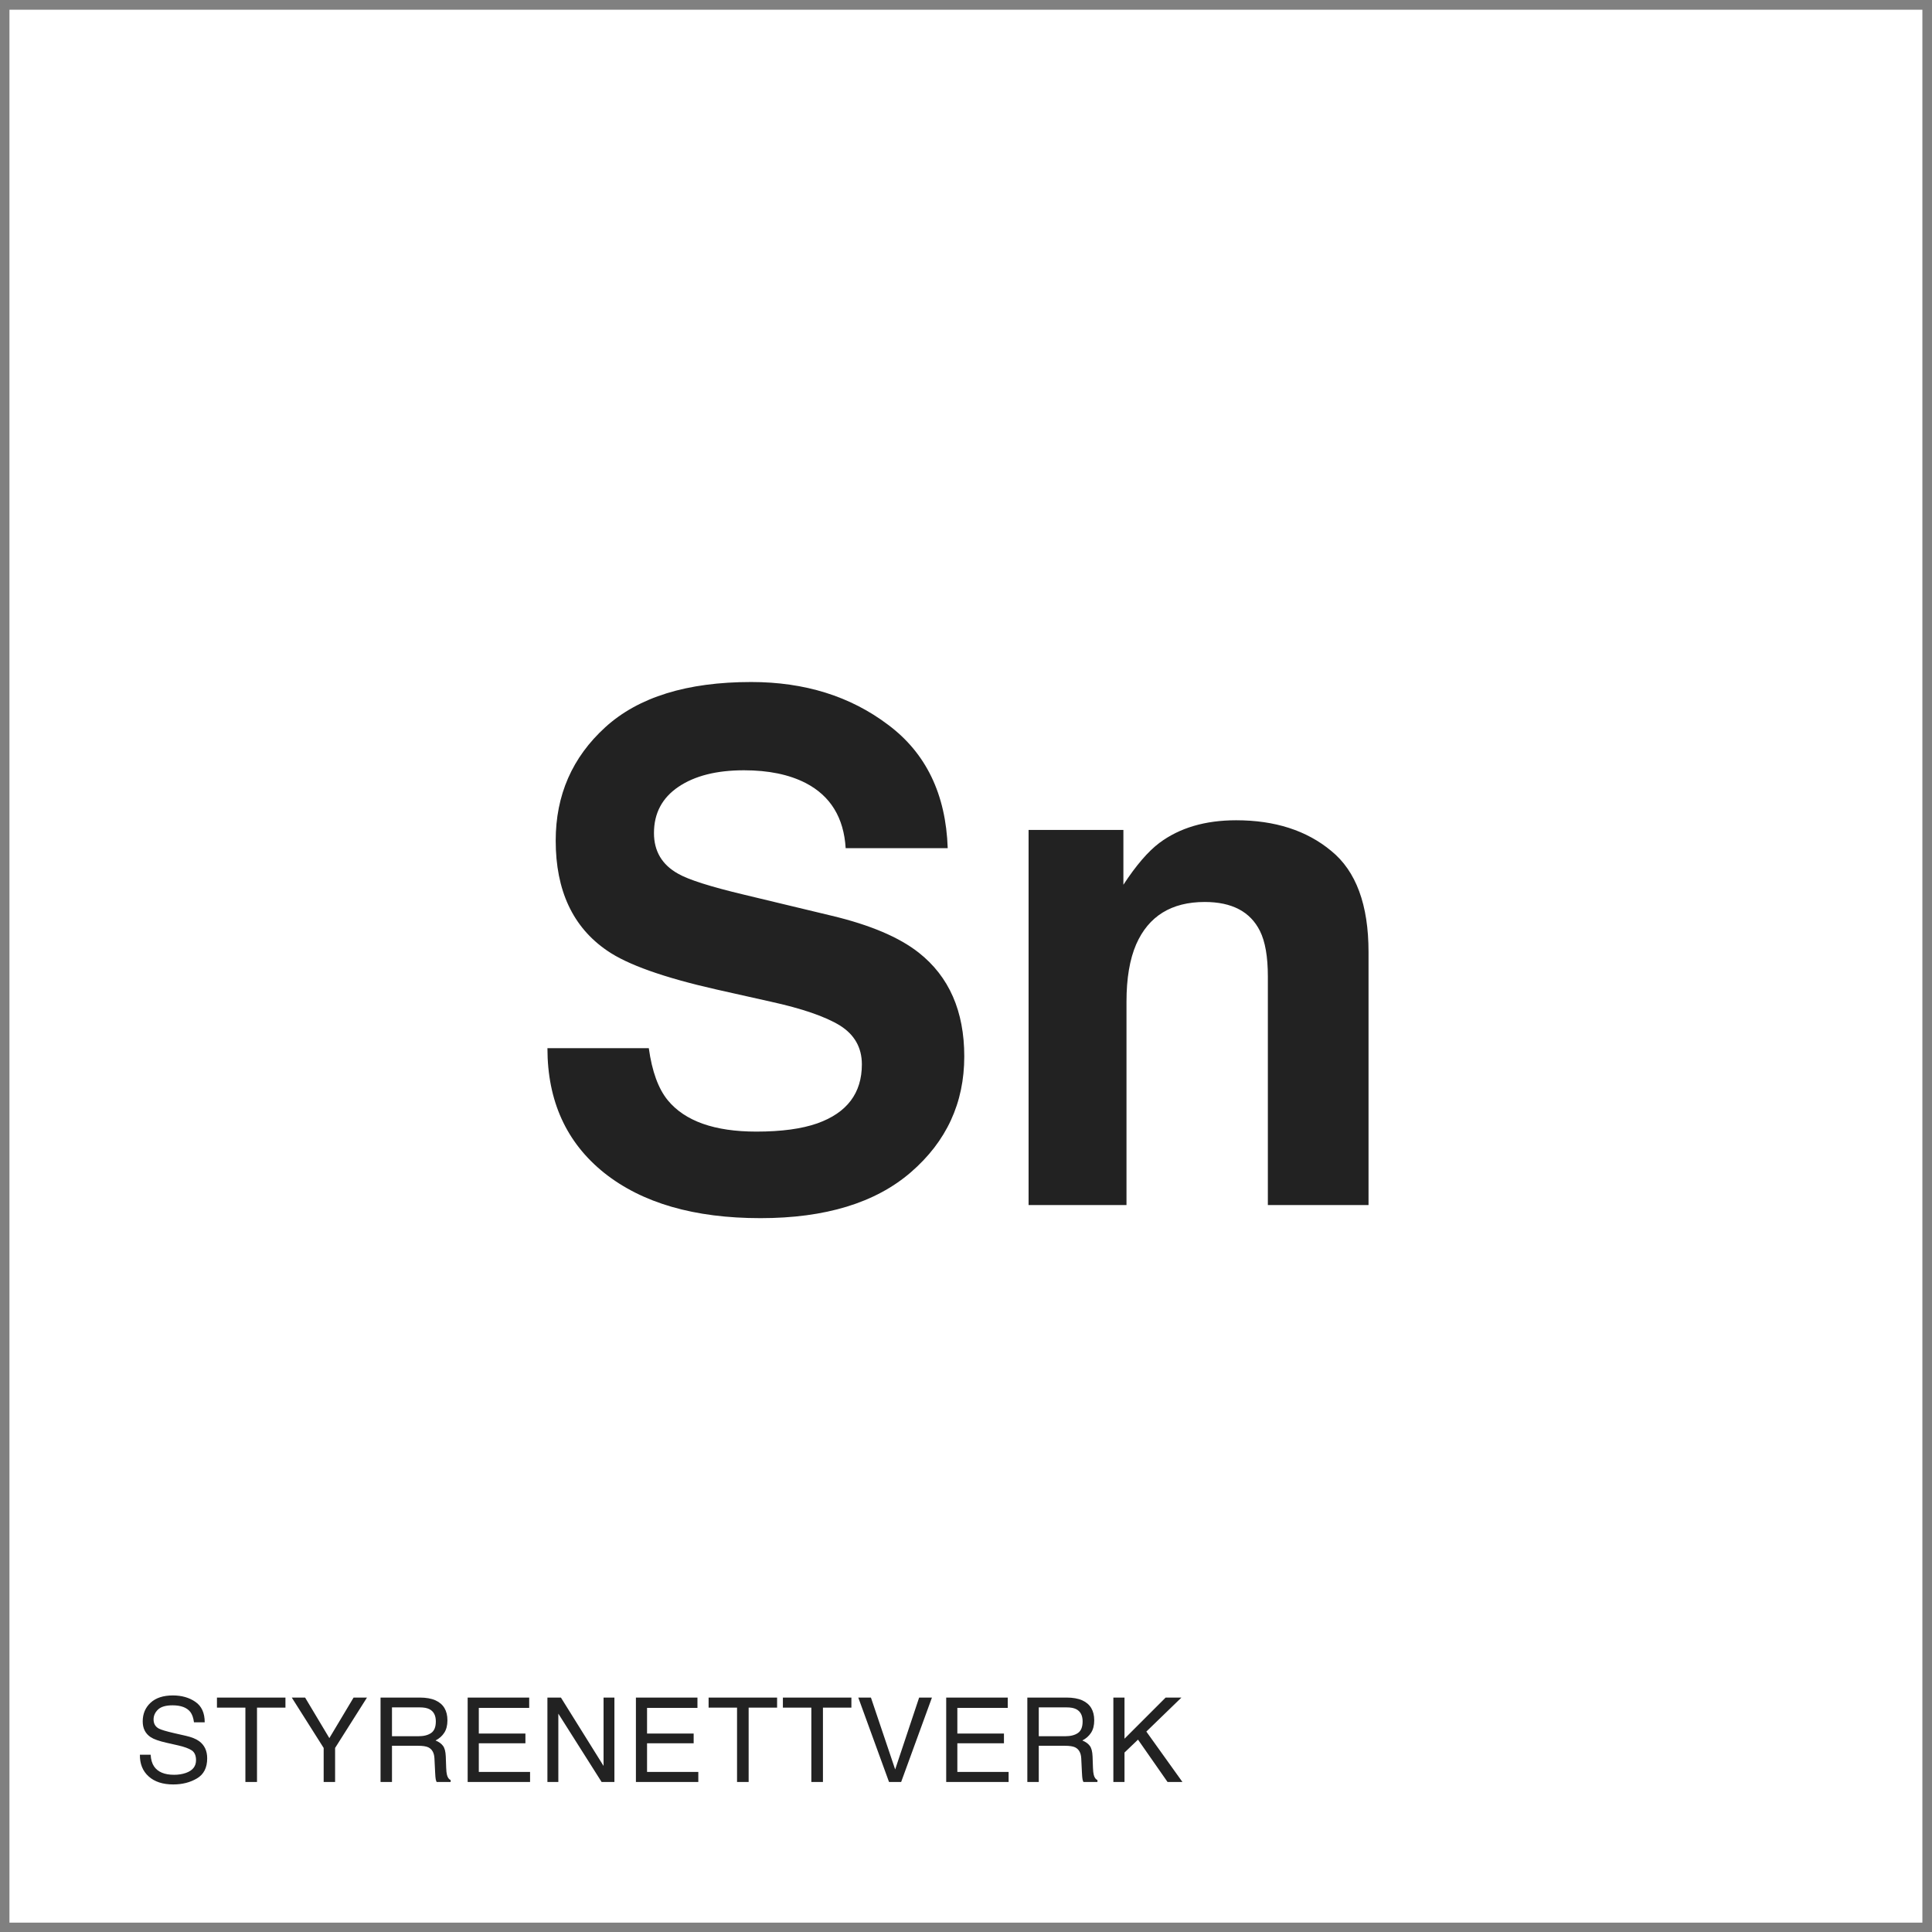
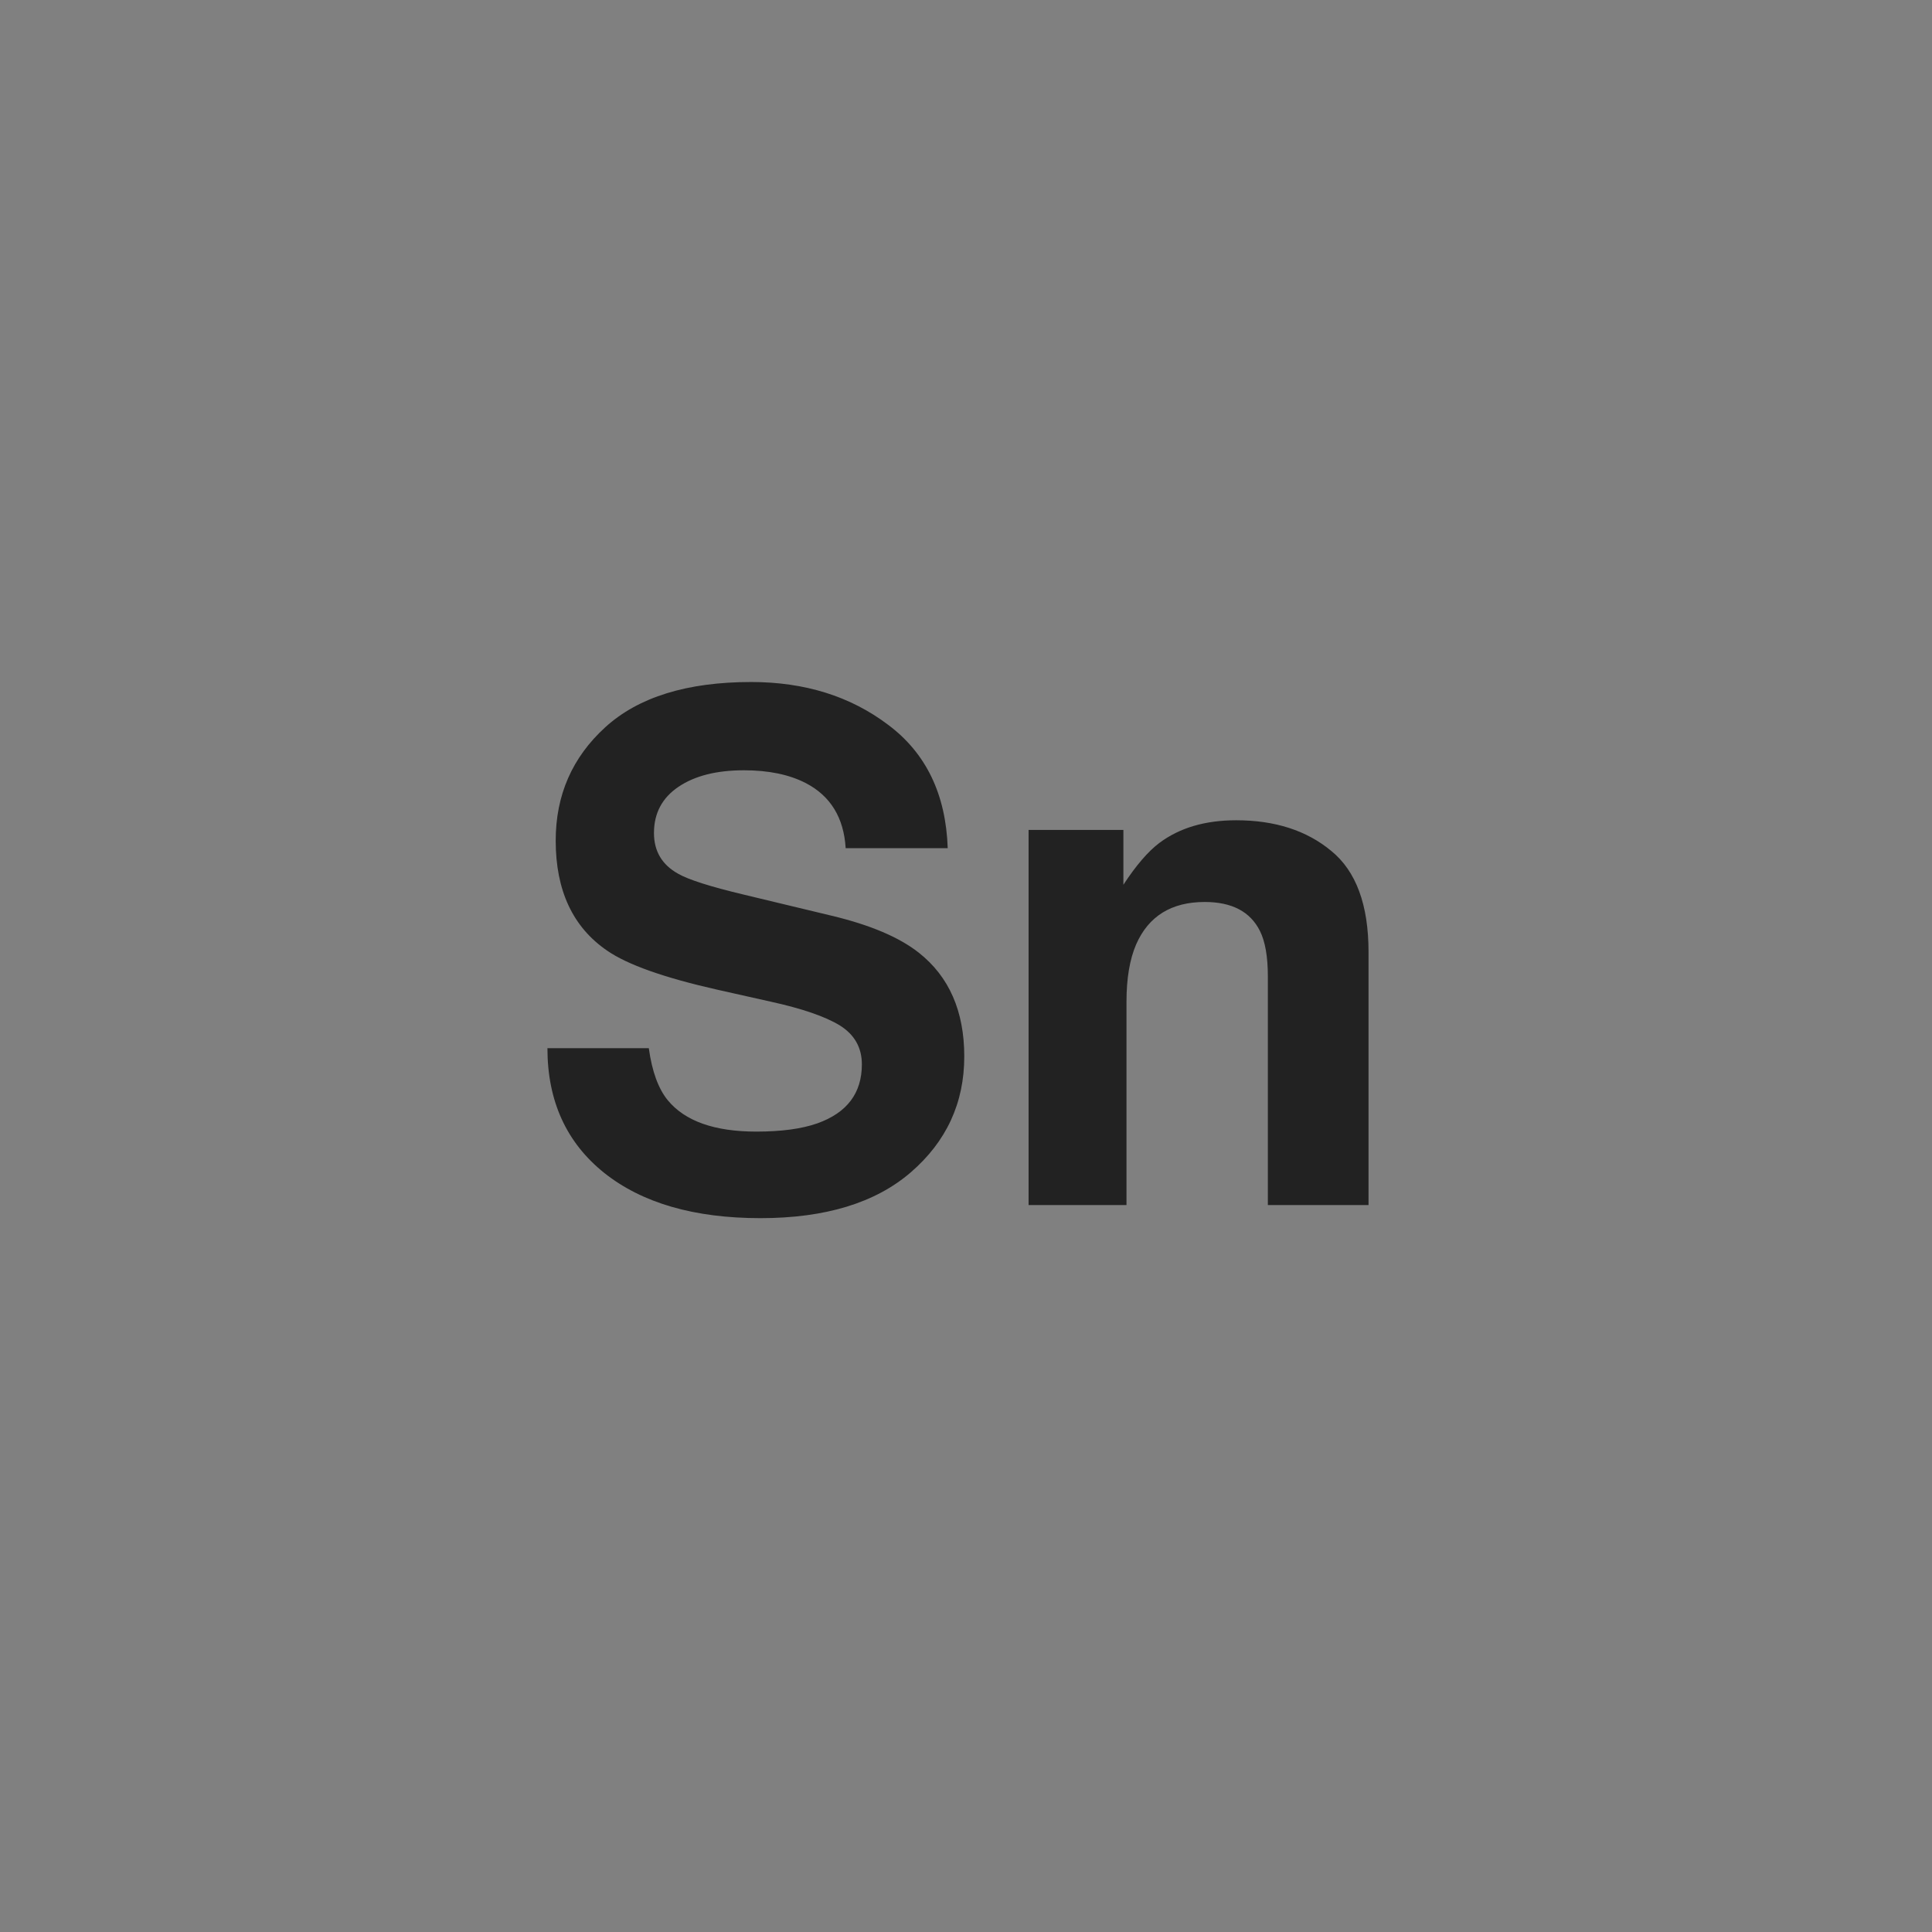
<svg xmlns="http://www.w3.org/2000/svg" width="197" height="197" viewBox="0 0 197 197" fill="none">
  <rect x="0" y="0" width="197" height="197" fill="#808080" stroke="none" />
-   <path d="M0.964 0.991H196.018V196.045H0.964V0.991Z" fill="white" />
  <path d="M66.156 106.879C66.484 109.246 67.128 111.015 68.089 112.187C69.847 114.32 72.859 115.386 77.124 115.386C79.679 115.386 81.753 115.105 83.347 114.543C86.37 113.464 87.882 111.461 87.882 108.531C87.882 106.82 87.132 105.496 85.632 104.558C84.132 103.644 81.777 102.836 78.566 102.132L73.081 100.902C67.691 99.683 63.964 98.359 61.902 96.929C58.41 94.539 56.663 90.8 56.663 85.715C56.663 81.074 58.351 77.218 61.726 74.148C65.101 71.078 70.058 69.543 76.597 69.543C82.058 69.543 86.71 70.996 90.554 73.902C94.421 76.785 96.449 80.98 96.636 86.488H86.23C86.042 83.371 84.683 81.156 82.152 79.843C80.464 78.976 78.367 78.543 75.859 78.543C73.07 78.543 70.843 79.105 69.179 80.23C67.515 81.355 66.683 82.925 66.683 84.941C66.683 86.793 67.503 88.175 69.144 89.09C70.199 89.699 72.449 90.414 75.894 91.234L84.824 93.379C88.738 94.316 91.691 95.57 93.683 97.14C96.777 99.578 98.324 103.105 98.324 107.722C98.324 112.457 96.507 116.394 92.874 119.535C89.265 122.652 84.156 124.211 77.546 124.211C70.796 124.211 65.488 122.675 61.62 119.605C57.753 116.511 55.82 112.269 55.82 106.879H66.156ZM126.045 83.64C130.006 83.64 133.24 84.683 135.748 86.769C138.279 88.832 139.545 92.265 139.545 97.07V122.875H129.279V99.566C129.279 97.55 129.01 96.004 128.471 94.925C127.486 92.957 125.611 91.972 122.846 91.972C119.447 91.972 117.115 93.414 115.85 96.296C115.193 97.82 114.865 99.765 114.865 102.132V122.875H104.881V84.625H114.549V90.215C115.838 88.246 117.057 86.828 118.205 85.96C120.268 84.414 122.881 83.64 126.045 83.64Z" fill="#222222" />
-   <path d="M15.361 178.925C15.388 179.413 15.503 179.809 15.706 180.114C16.093 180.684 16.775 180.97 17.751 180.97C18.189 180.97 18.587 180.907 18.947 180.782C19.642 180.54 19.989 180.106 19.989 179.481C19.989 179.013 19.843 178.679 19.55 178.479C19.253 178.284 18.788 178.114 18.155 177.97L16.989 177.706C16.228 177.534 15.689 177.345 15.372 177.138C14.825 176.778 14.552 176.241 14.552 175.526C14.552 174.753 14.819 174.118 15.355 173.622C15.89 173.126 16.648 172.878 17.628 172.878C18.53 172.878 19.296 173.097 19.925 173.534C20.558 173.968 20.874 174.663 20.874 175.62H19.779C19.72 175.159 19.595 174.806 19.404 174.559C19.048 174.11 18.445 173.886 17.593 173.886C16.905 173.886 16.411 174.03 16.111 174.319C15.81 174.608 15.659 174.944 15.659 175.327C15.659 175.749 15.835 176.058 16.187 176.253C16.417 176.378 16.939 176.534 17.751 176.722L18.958 176.997C19.54 177.13 19.989 177.311 20.306 177.542C20.853 177.944 21.126 178.528 21.126 179.294C21.126 180.247 20.779 180.929 20.083 181.339C19.392 181.749 18.587 181.954 17.669 181.954C16.599 181.954 15.761 181.681 15.155 181.134C14.55 180.591 14.253 179.854 14.265 178.925H15.361ZM29.106 173.095V174.12H26.206V181.702H25.022V174.12H22.122V173.095H29.106ZM29.751 173.095H31.11L33.583 177.231L36.055 173.095H37.421L34.169 178.233V181.702H33.003V178.233L29.751 173.095ZM42.664 177.038C43.211 177.038 43.643 176.929 43.959 176.71C44.28 176.491 44.44 176.097 44.44 175.526C44.44 174.913 44.217 174.495 43.772 174.272C43.534 174.155 43.215 174.097 42.817 174.097H39.969V177.038H42.664ZM38.803 173.095H42.788C43.444 173.095 43.985 173.19 44.411 173.382C45.219 173.749 45.623 174.427 45.623 175.415C45.623 175.931 45.516 176.352 45.301 176.681C45.09 177.009 44.794 177.272 44.411 177.472C44.747 177.608 44.998 177.788 45.166 178.011C45.338 178.233 45.434 178.595 45.454 179.095L45.495 180.249C45.506 180.577 45.534 180.821 45.577 180.981C45.647 181.255 45.772 181.431 45.952 181.509V181.702H44.522C44.483 181.628 44.452 181.532 44.428 181.415C44.405 181.298 44.385 181.071 44.37 180.735L44.299 179.3C44.272 178.737 44.063 178.36 43.672 178.169C43.45 178.063 43.1 178.011 42.623 178.011H39.969V181.702H38.803V173.095ZM47.686 173.095H53.961V174.149H48.822V176.763H53.575V177.759H48.822V180.677H54.049V181.702H47.686V173.095ZM55.818 173.095H57.195L61.543 180.067V173.095H62.65V181.702H61.344L56.932 174.735V181.702H55.818V173.095ZM64.842 173.095H71.117V174.149H65.978V176.763H70.73V177.759H65.978V180.677H71.205V181.702H64.842V173.095ZM79.238 173.095V174.12H76.337V181.702H75.154V174.12H72.254V173.095H79.238ZM86.814 173.095V174.12H83.913V181.702H82.73V174.12H79.829V173.095H86.814ZM88.806 173.095L91.278 180.425L93.722 173.095H95.028L91.888 181.702H90.651L87.517 173.095H88.806ZM96.481 173.095H102.757V174.149H97.618V176.763H102.37V177.759H97.618V180.677H102.845V181.702H96.481V173.095ZM108.616 177.038C109.163 177.038 109.594 176.929 109.911 176.71C110.231 176.491 110.391 176.097 110.391 175.526C110.391 174.913 110.169 174.495 109.723 174.272C109.485 174.155 109.167 174.097 108.768 174.097H105.92V177.038H108.616ZM104.754 173.095H108.739C109.395 173.095 109.936 173.19 110.362 173.382C111.17 173.749 111.575 174.427 111.575 175.415C111.575 175.931 111.467 176.352 111.253 176.681C111.042 177.009 110.745 177.272 110.362 177.472C110.698 177.608 110.95 177.788 111.118 178.011C111.29 178.233 111.385 178.595 111.405 179.095L111.446 180.249C111.458 180.577 111.485 180.821 111.528 180.981C111.598 181.255 111.723 181.431 111.903 181.509V181.702H110.473C110.434 181.628 110.403 181.532 110.379 181.415C110.356 181.298 110.337 181.071 110.321 180.735L110.251 179.3C110.223 178.737 110.014 178.36 109.624 178.169C109.401 178.063 109.051 178.011 108.575 178.011H105.92V181.702H104.754V173.095ZM113.526 173.095H114.662V177.29L118.858 173.095H120.469L116.889 176.563L120.569 181.702H119.051L116.039 177.384L114.662 178.702V181.702H113.526V173.095Z" fill="#222222" />
</svg>